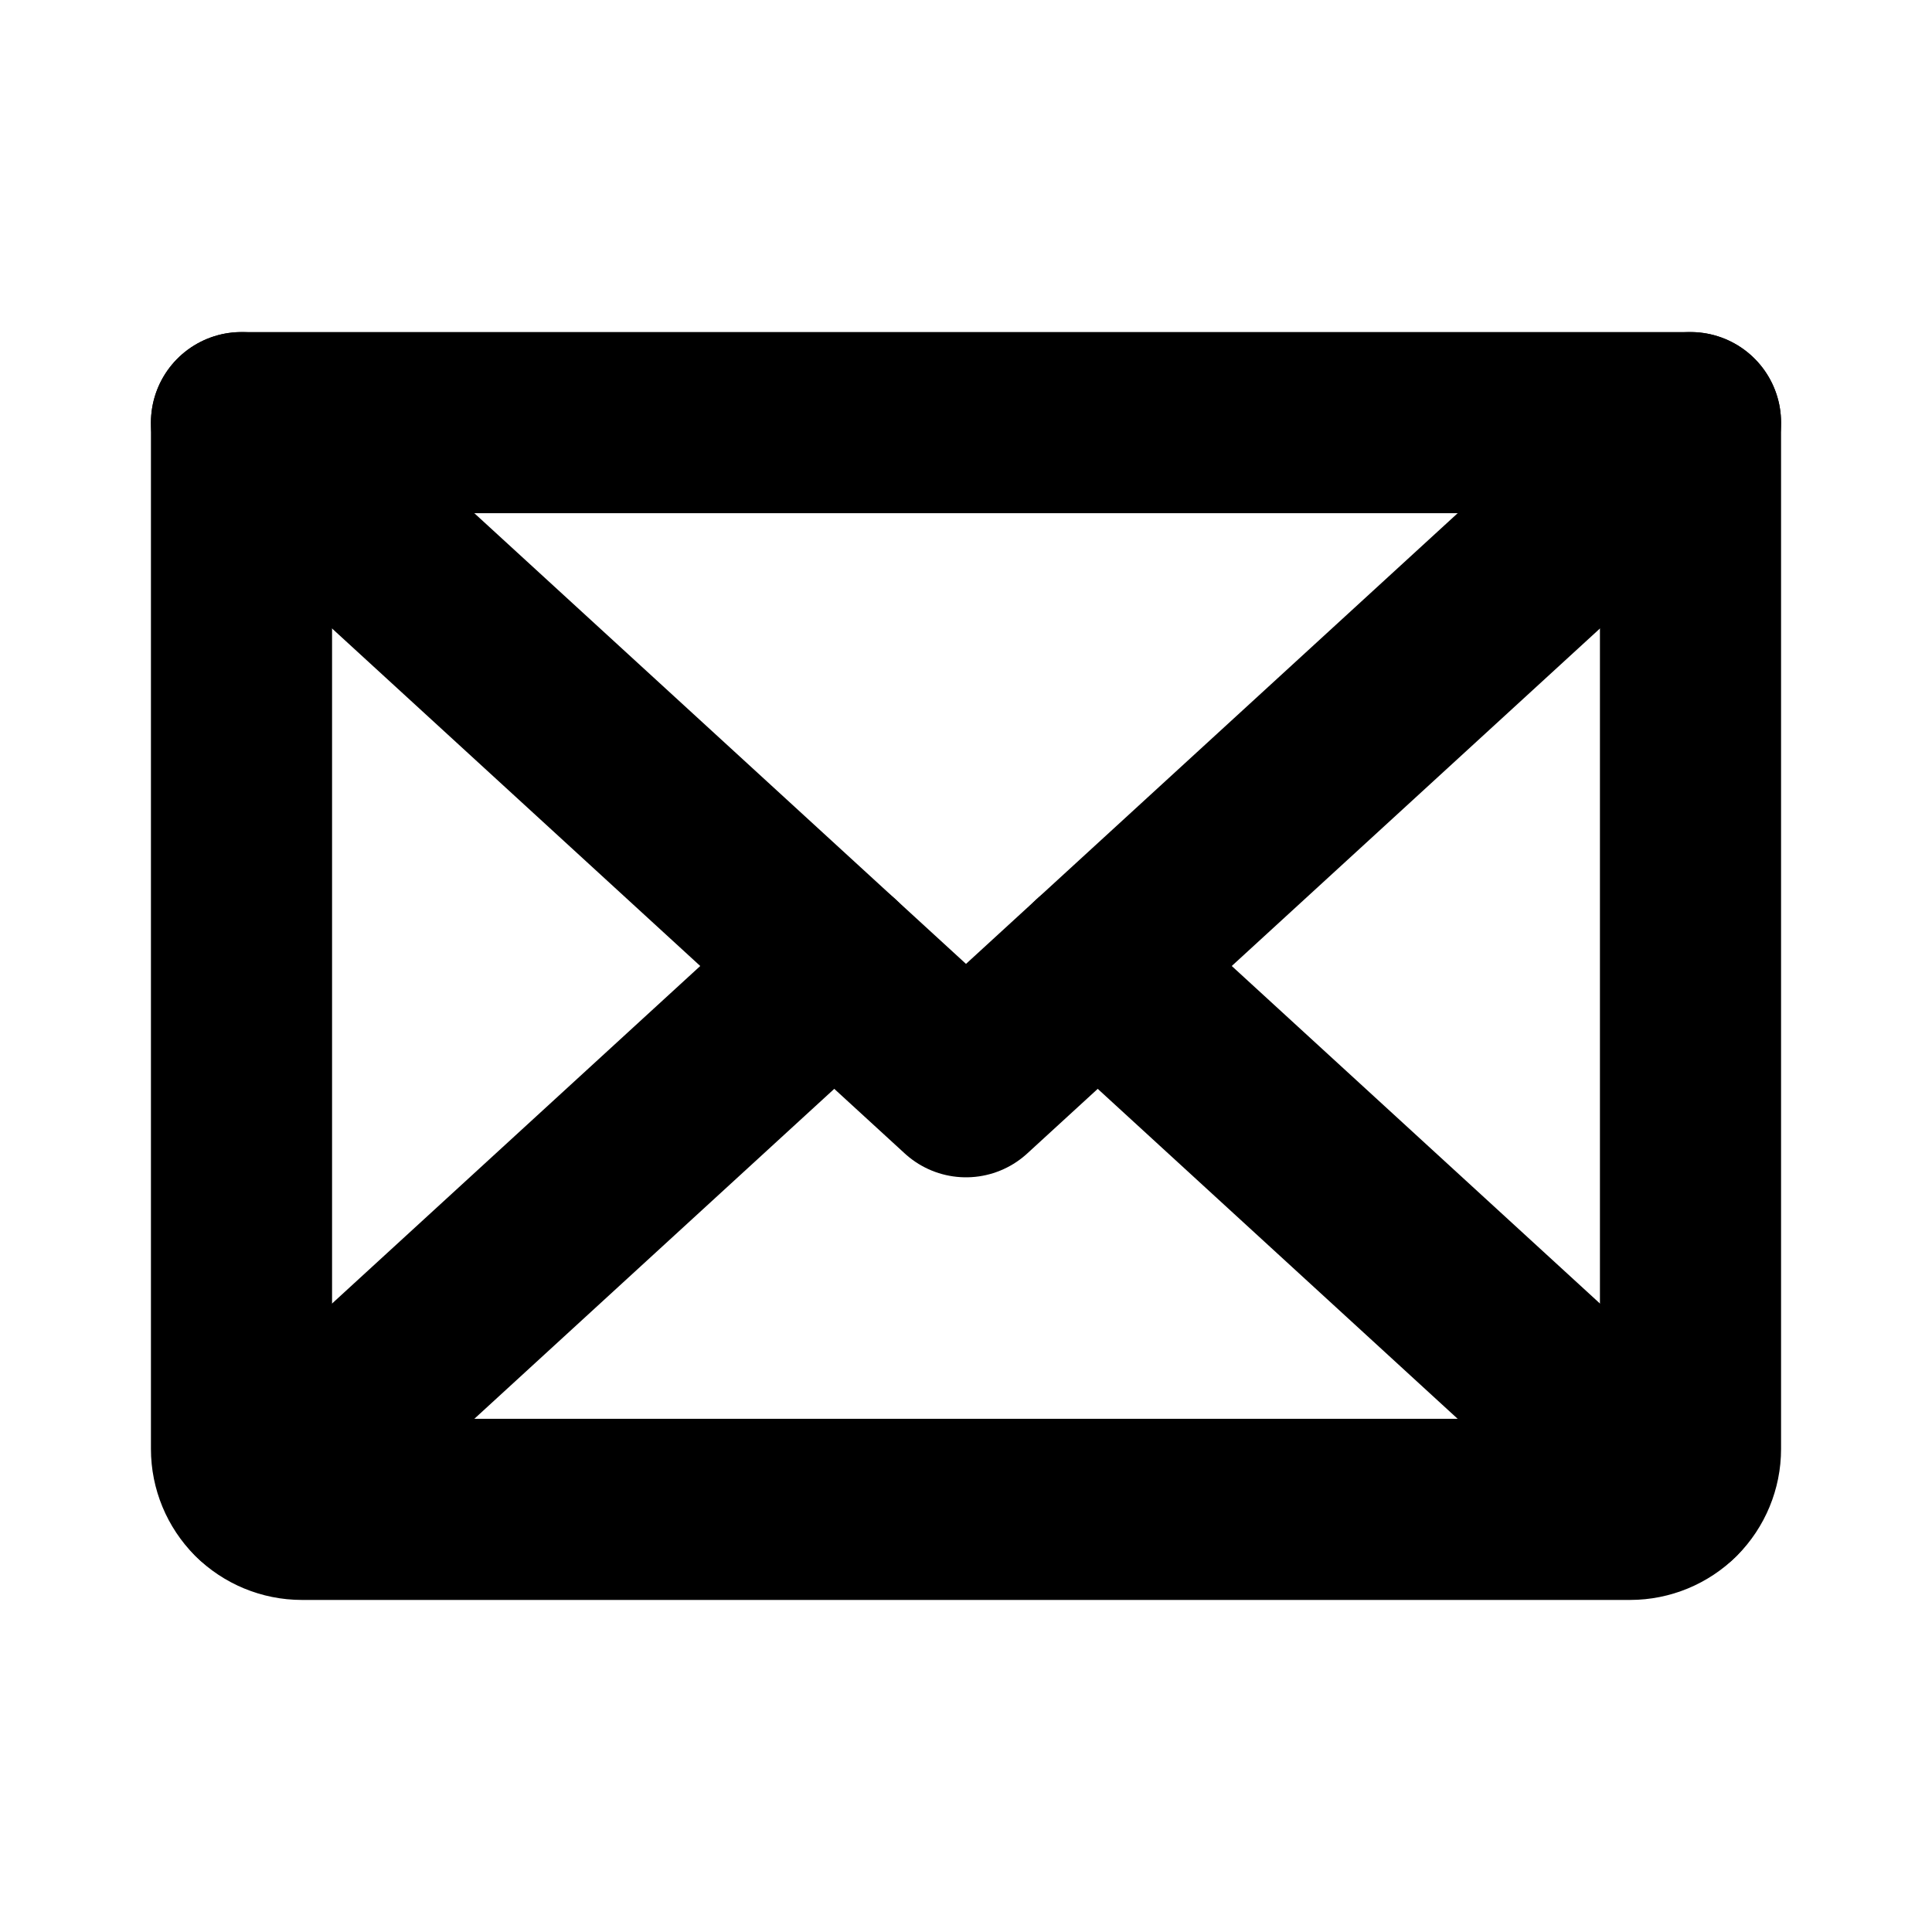
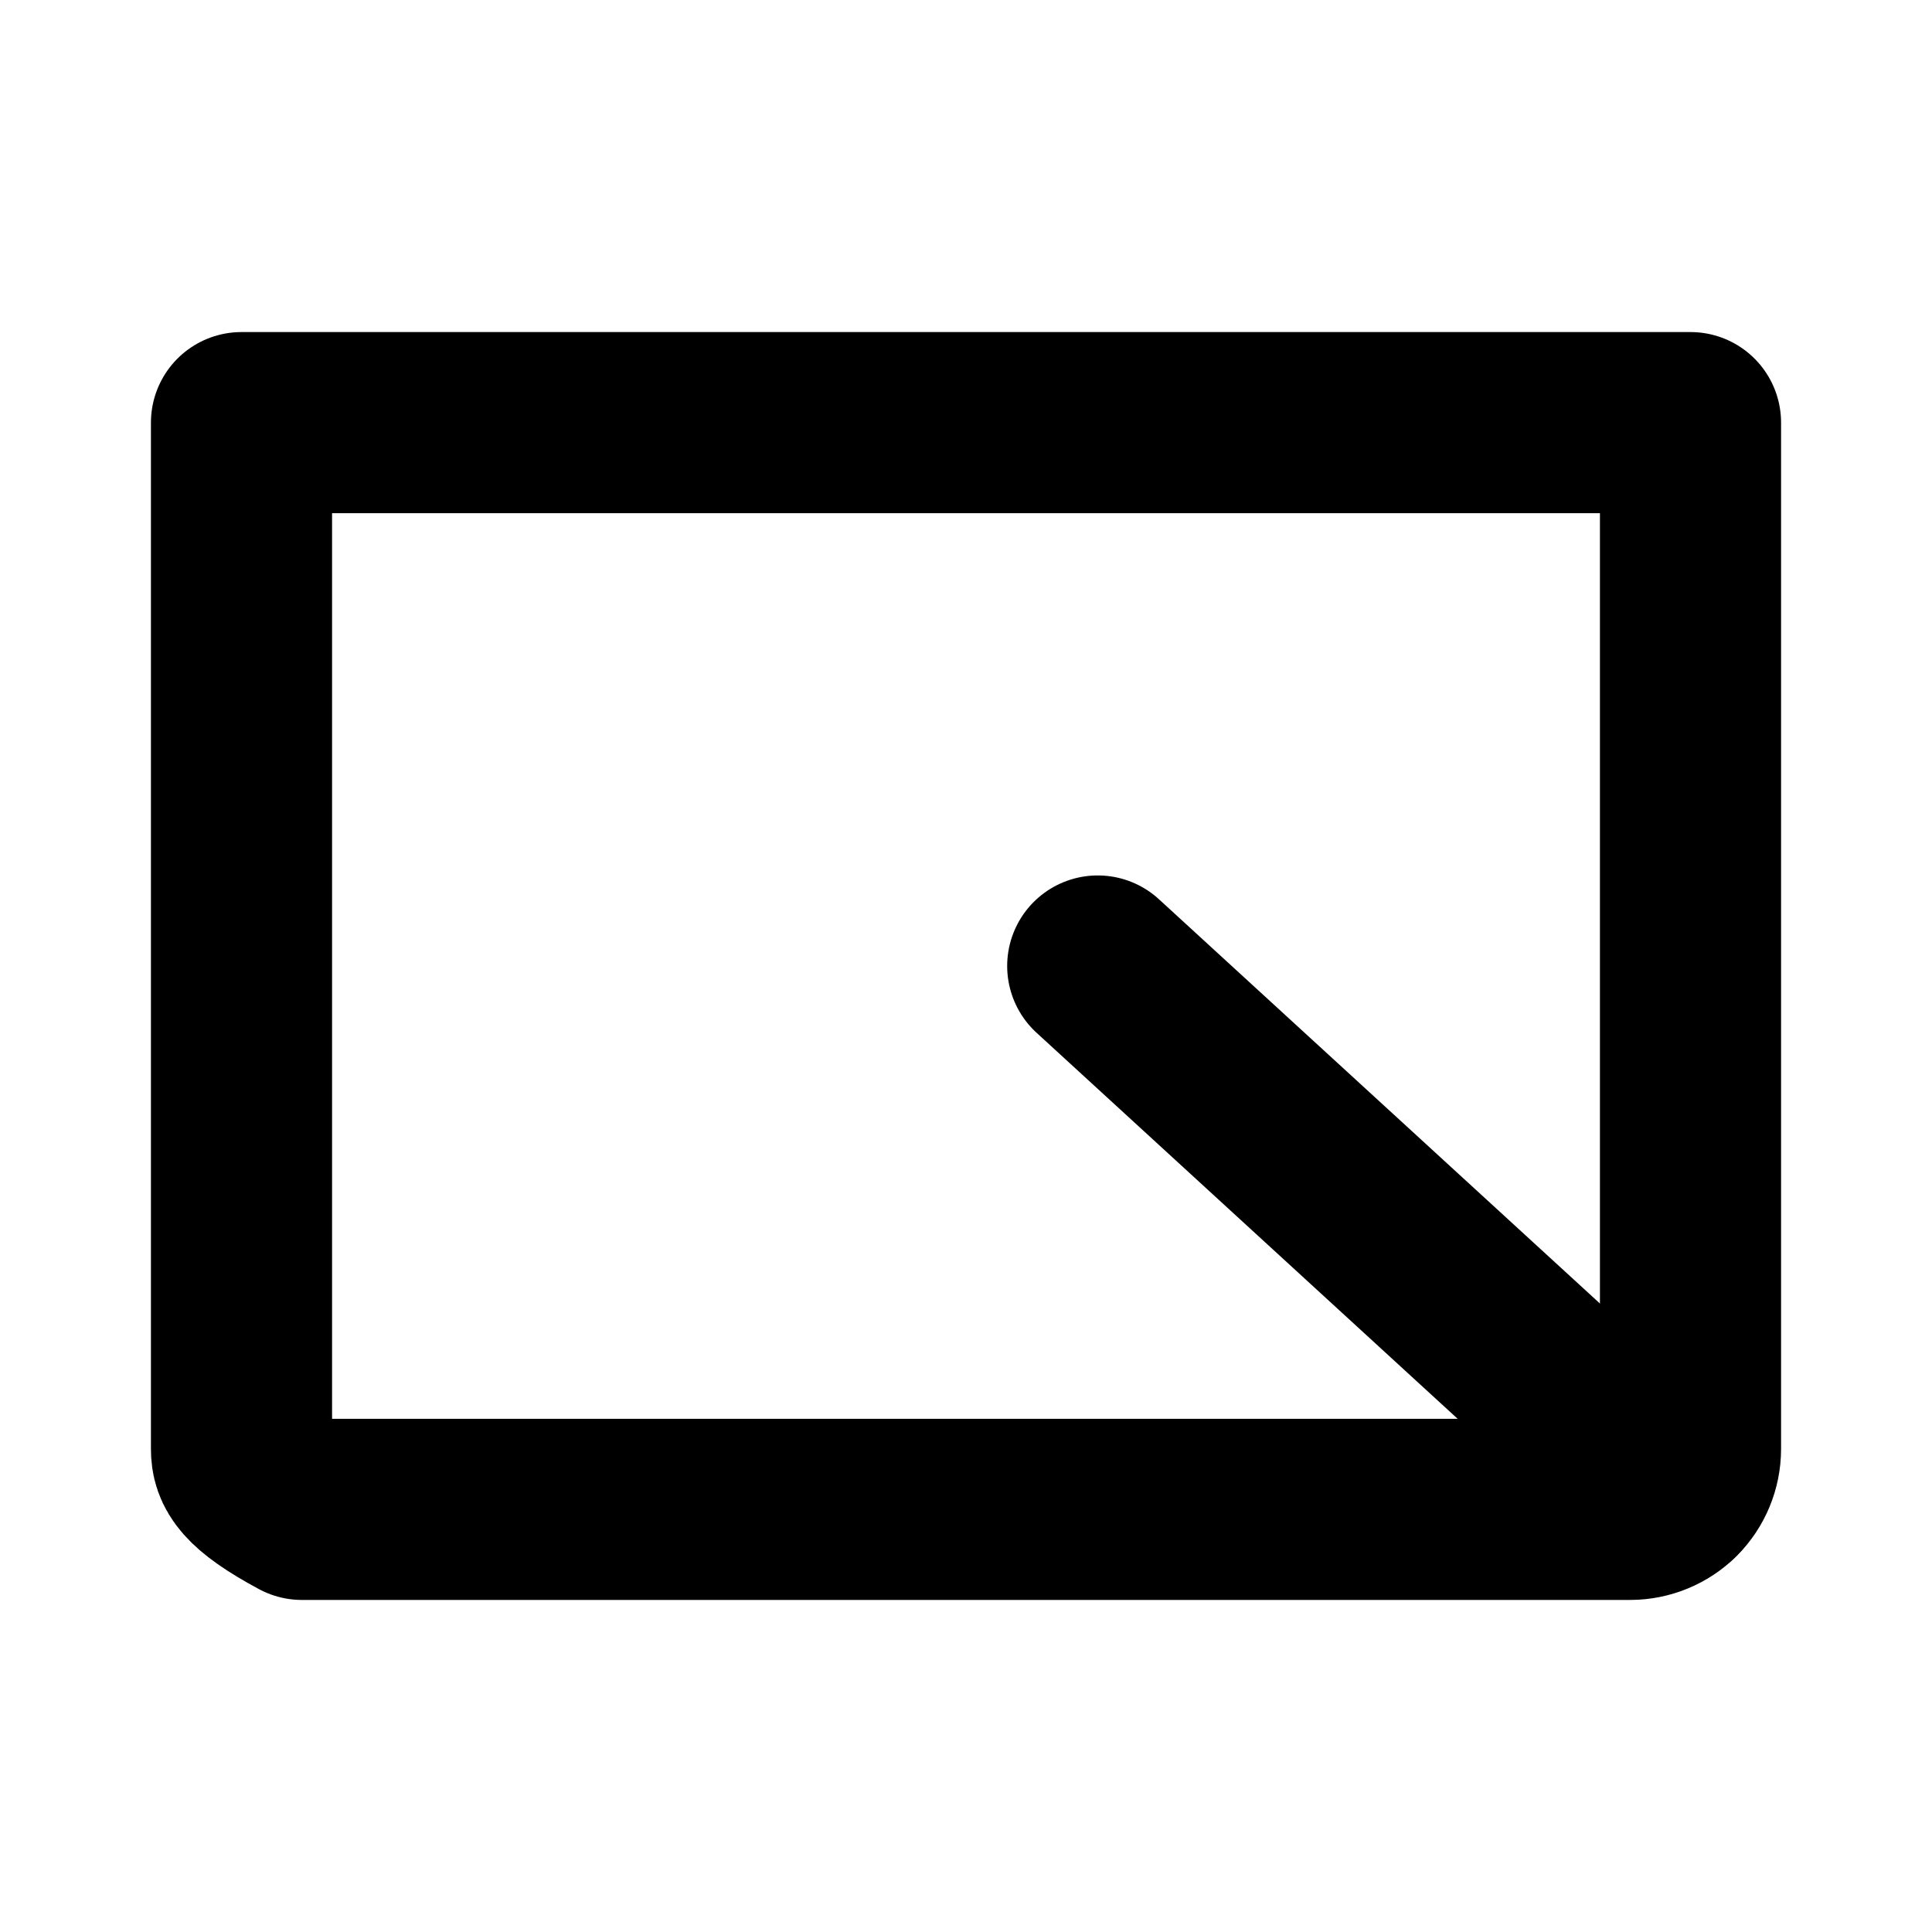
<svg xmlns="http://www.w3.org/2000/svg" width="16" height="16" viewBox="0 0 16 16" fill="none">
  <g clip-path="url(#clip0_598_5989)">
-     <path d="M14 3.5L8 9L2 3.5" stroke="black" stroke-width="1.5" stroke-linecap="round" stroke-linejoin="round" />
-     <path d="M2 3.5H14V12C14 12.133 13.947 12.26 13.854 12.354C13.76 12.447 13.633 12.5 13.5 12.5H2.5C2.367 12.5 2.24 12.447 2.146 12.354C2.053 12.26 2 12.133 2 12V3.5Z" stroke="black" stroke-width="1.5" stroke-linecap="round" stroke-linejoin="round" />
-     <path d="M6.909 8L2.154 12.359" stroke="black" stroke-width="1.5" stroke-linecap="round" stroke-linejoin="round" />
+     <path d="M2 3.5H14V12C14 12.133 13.947 12.26 13.854 12.354C13.76 12.447 13.633 12.5 13.5 12.5H2.5C2.053 12.26 2 12.133 2 12V3.5Z" stroke="black" stroke-width="1.5" stroke-linecap="round" stroke-linejoin="round" />
    <path d="M13.846 12.359L9.091 8" stroke="black" stroke-width="1.5" stroke-linecap="round" stroke-linejoin="round" />
  </g>
  <defs>
    <clipPath id="clip0_598_5989">
      <rect width="16" height="16" fill="white" />
    </clipPath>
  </defs>
</svg>